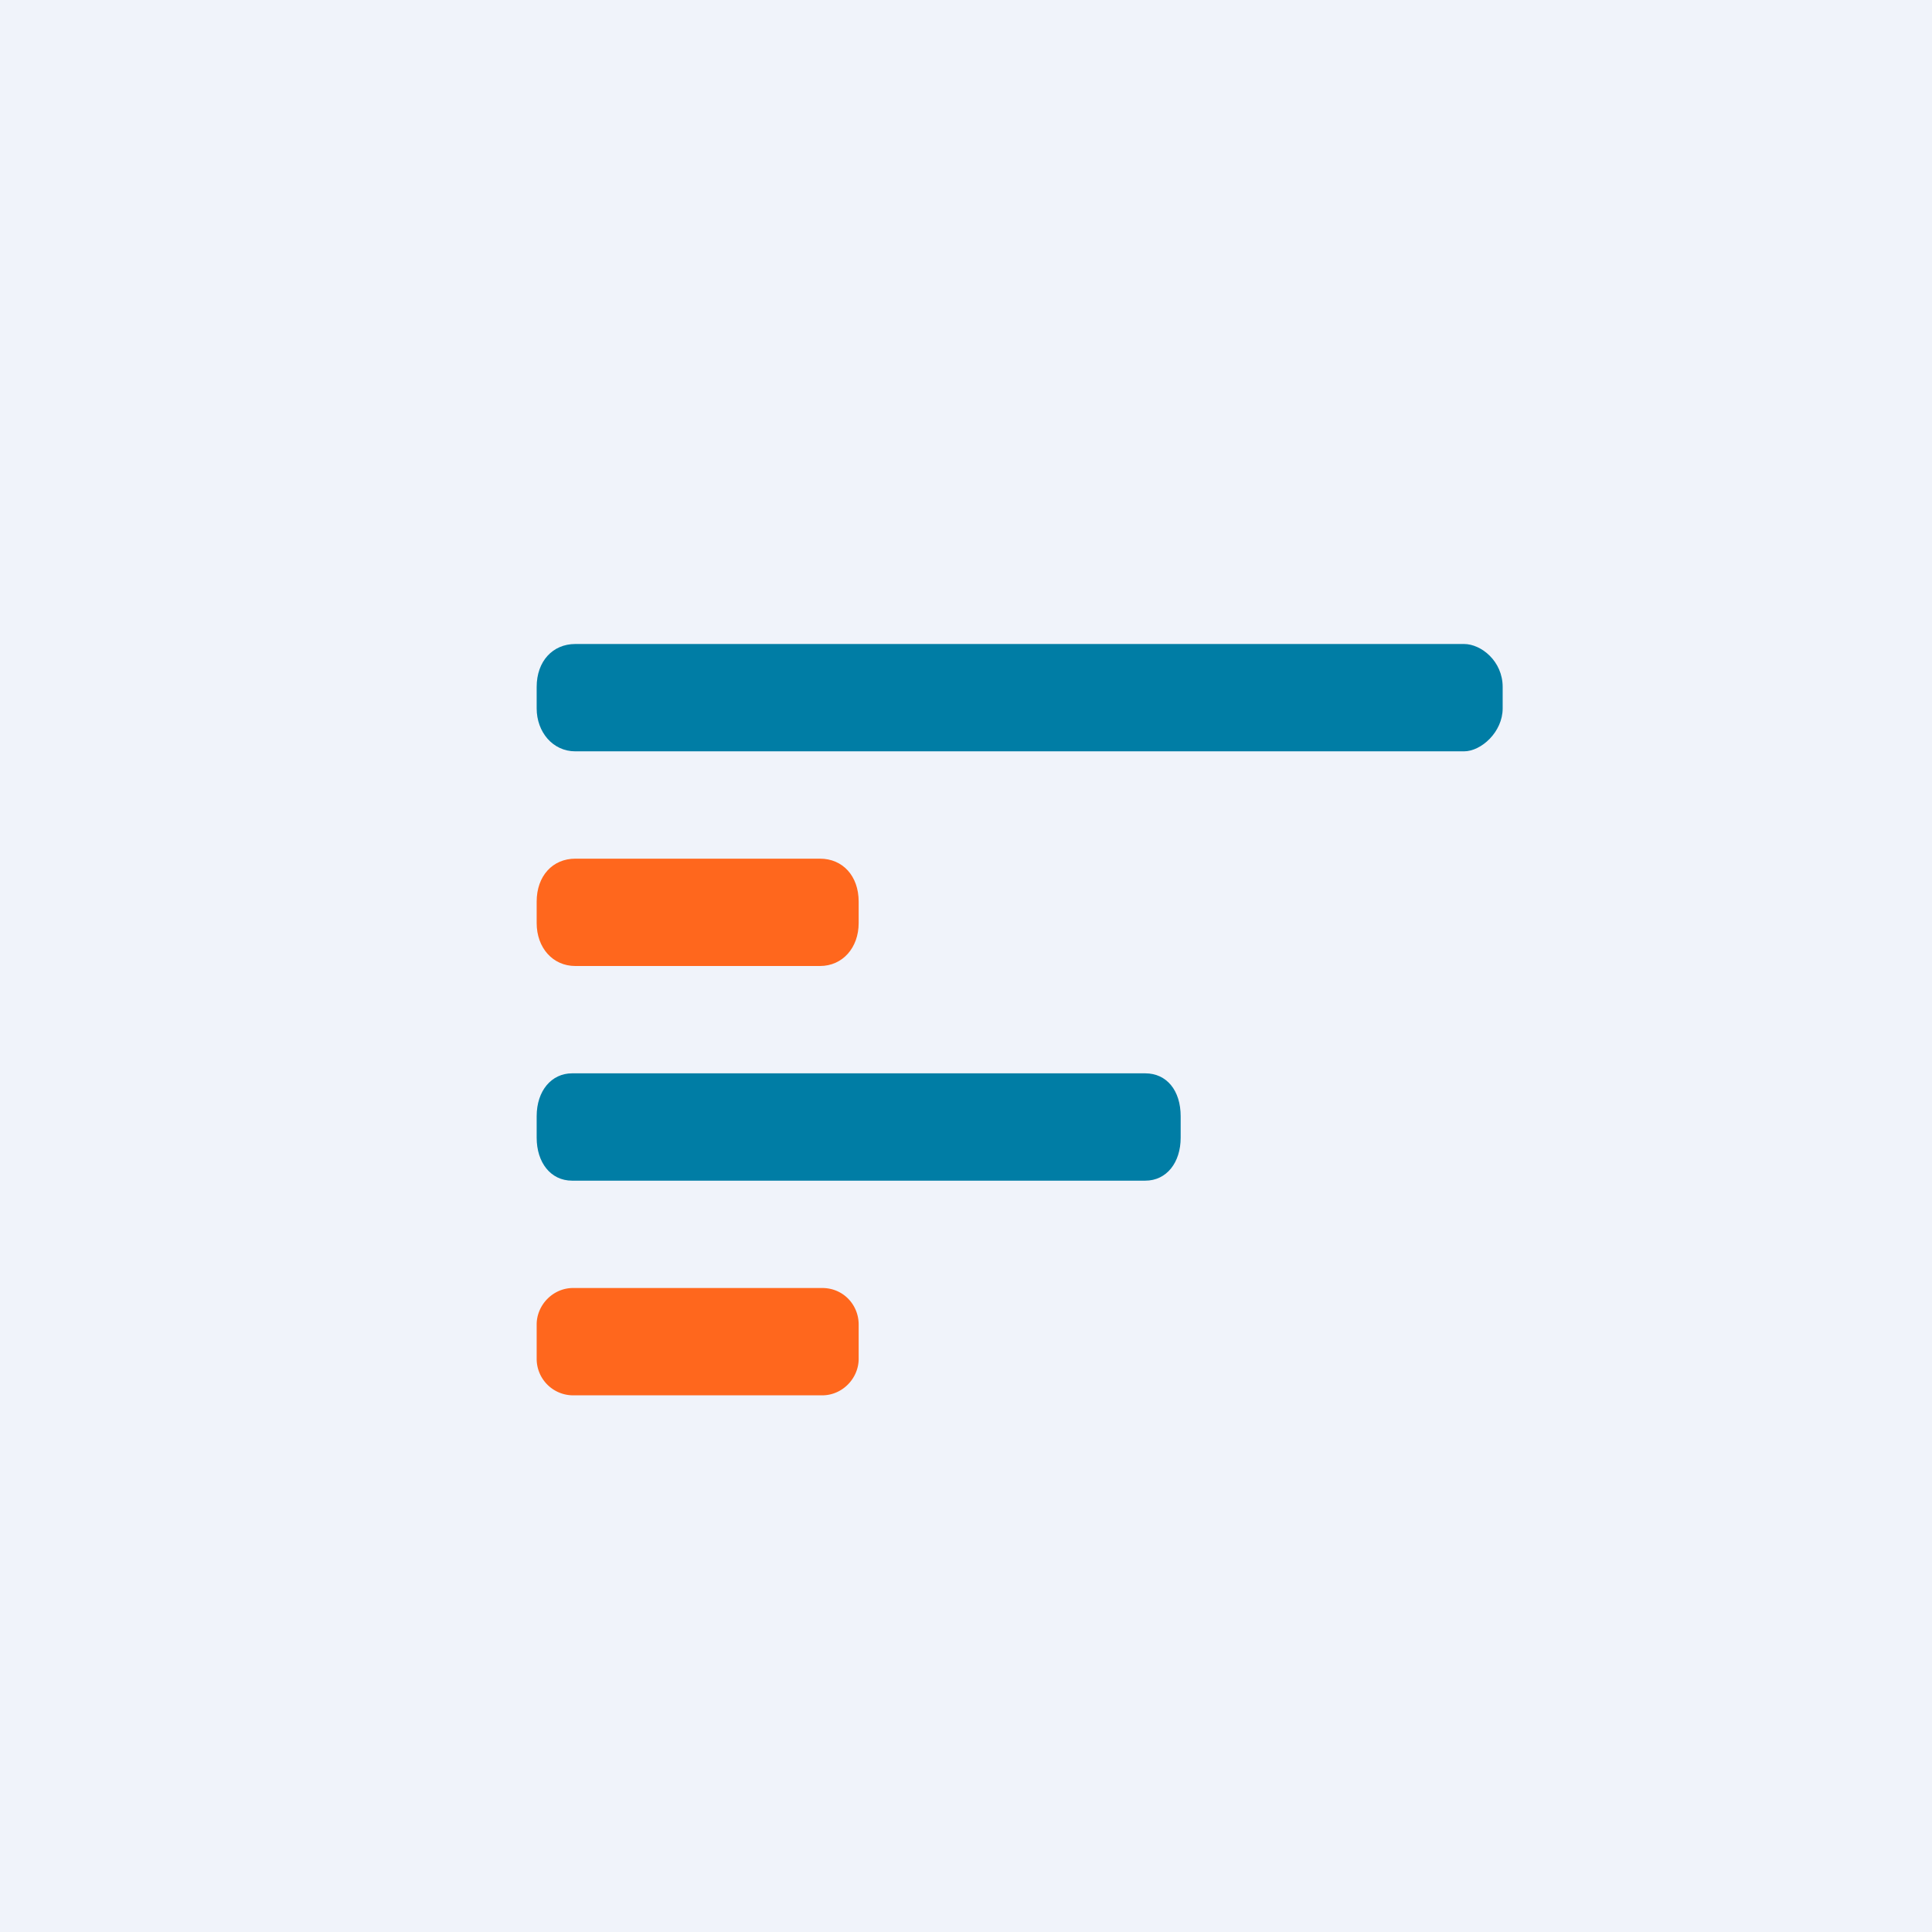
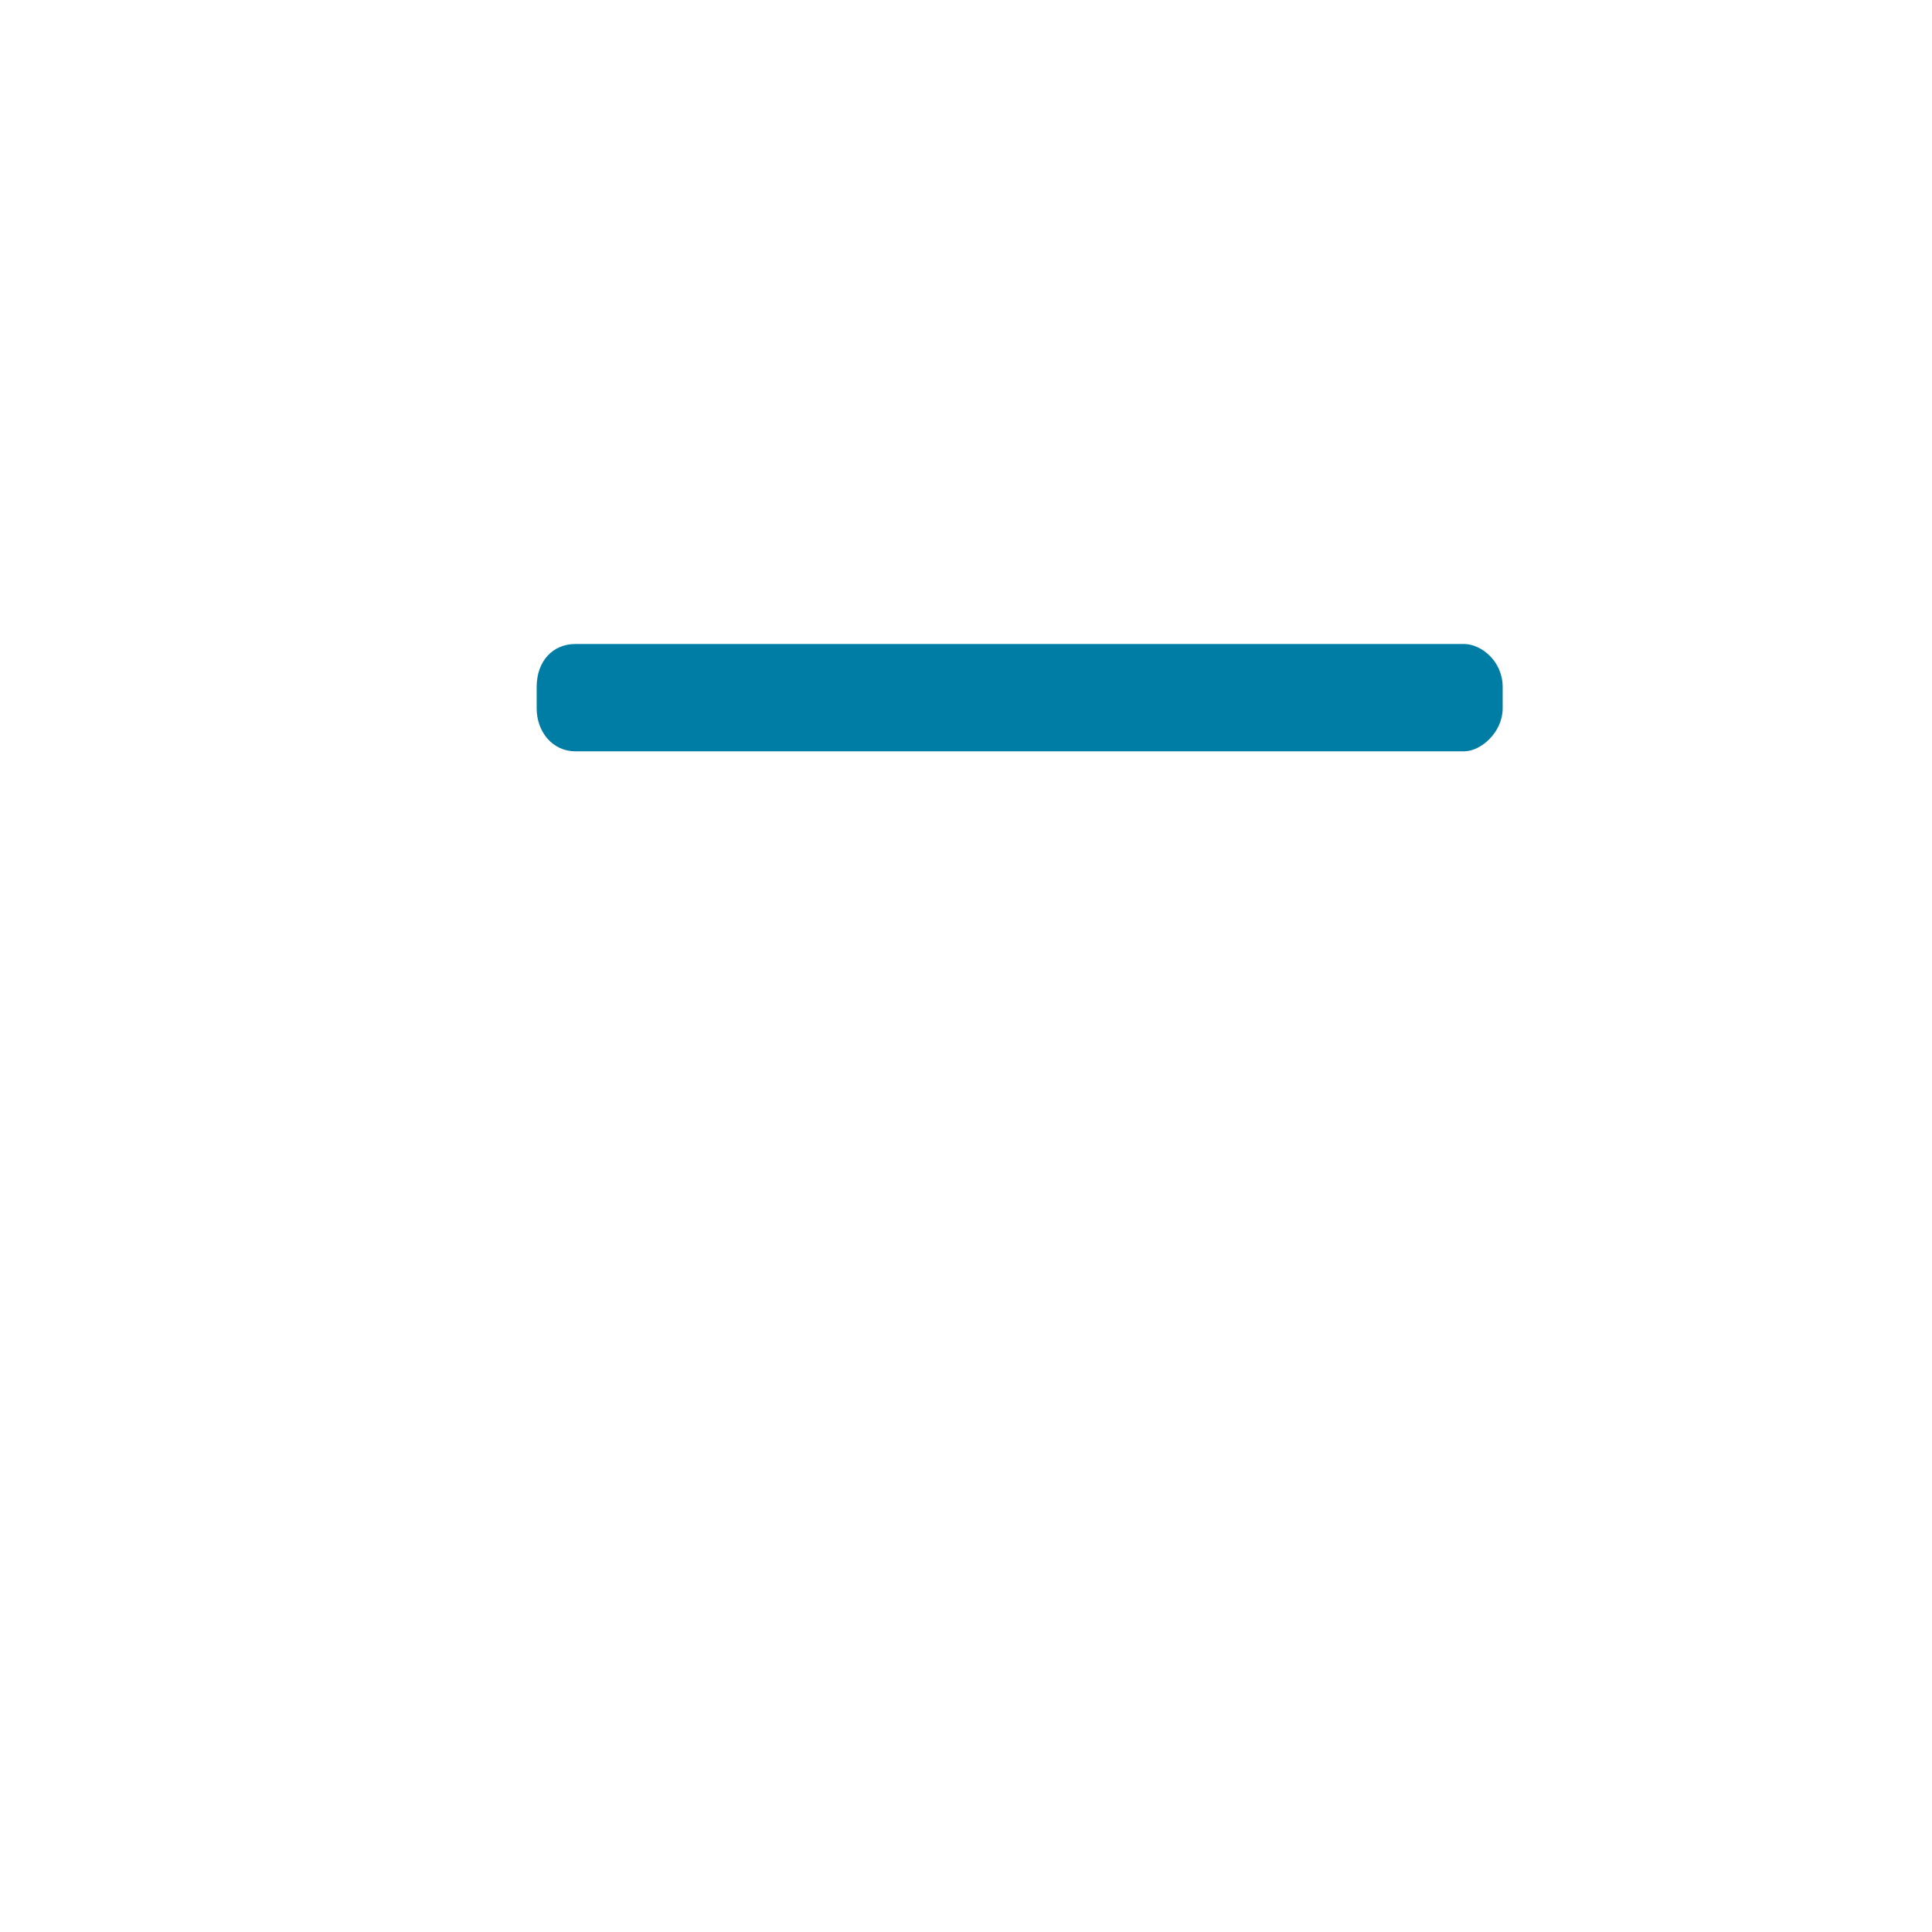
<svg xmlns="http://www.w3.org/2000/svg" width="18" height="18" viewBox="0 0 18 18">
-   <path fill="#F0F3FA" d="M0 0h18v18H0z" />
  <path d="M13.64 6c.16 0 .36.16.36.4v.2c0 .22-.2.4-.36.4H5.36C5.15 7 5 6.82 5 6.6v-.2c0-.24.15-.4.36-.4h8.28Z" fill="#007DA5" />
-   <path d="M7.64 8c.21 0 .36.16.36.4v.2c0 .23-.15.4-.36.4H5.36C5.15 9 5 8.83 5 8.6v-.2c0-.24.15-.4.36-.4h2.28Z" fill="#FF671D" />
-   <path d="M10.67 10c.2 0 .33.16.33.4v.2c0 .23-.13.4-.33.4H5.33c-.2 0-.33-.17-.33-.4v-.2c0-.24.14-.4.33-.4h5.34Z" fill="#007DA5" />
-   <path d="M7.66 12c.2 0 .34.16.34.34v.32c0 .18-.15.34-.34.34H5.34a.34.34 0 0 1-.34-.34v-.32c0-.18.15-.34.34-.34h2.32Z" fill="#FF671D" />
</svg>